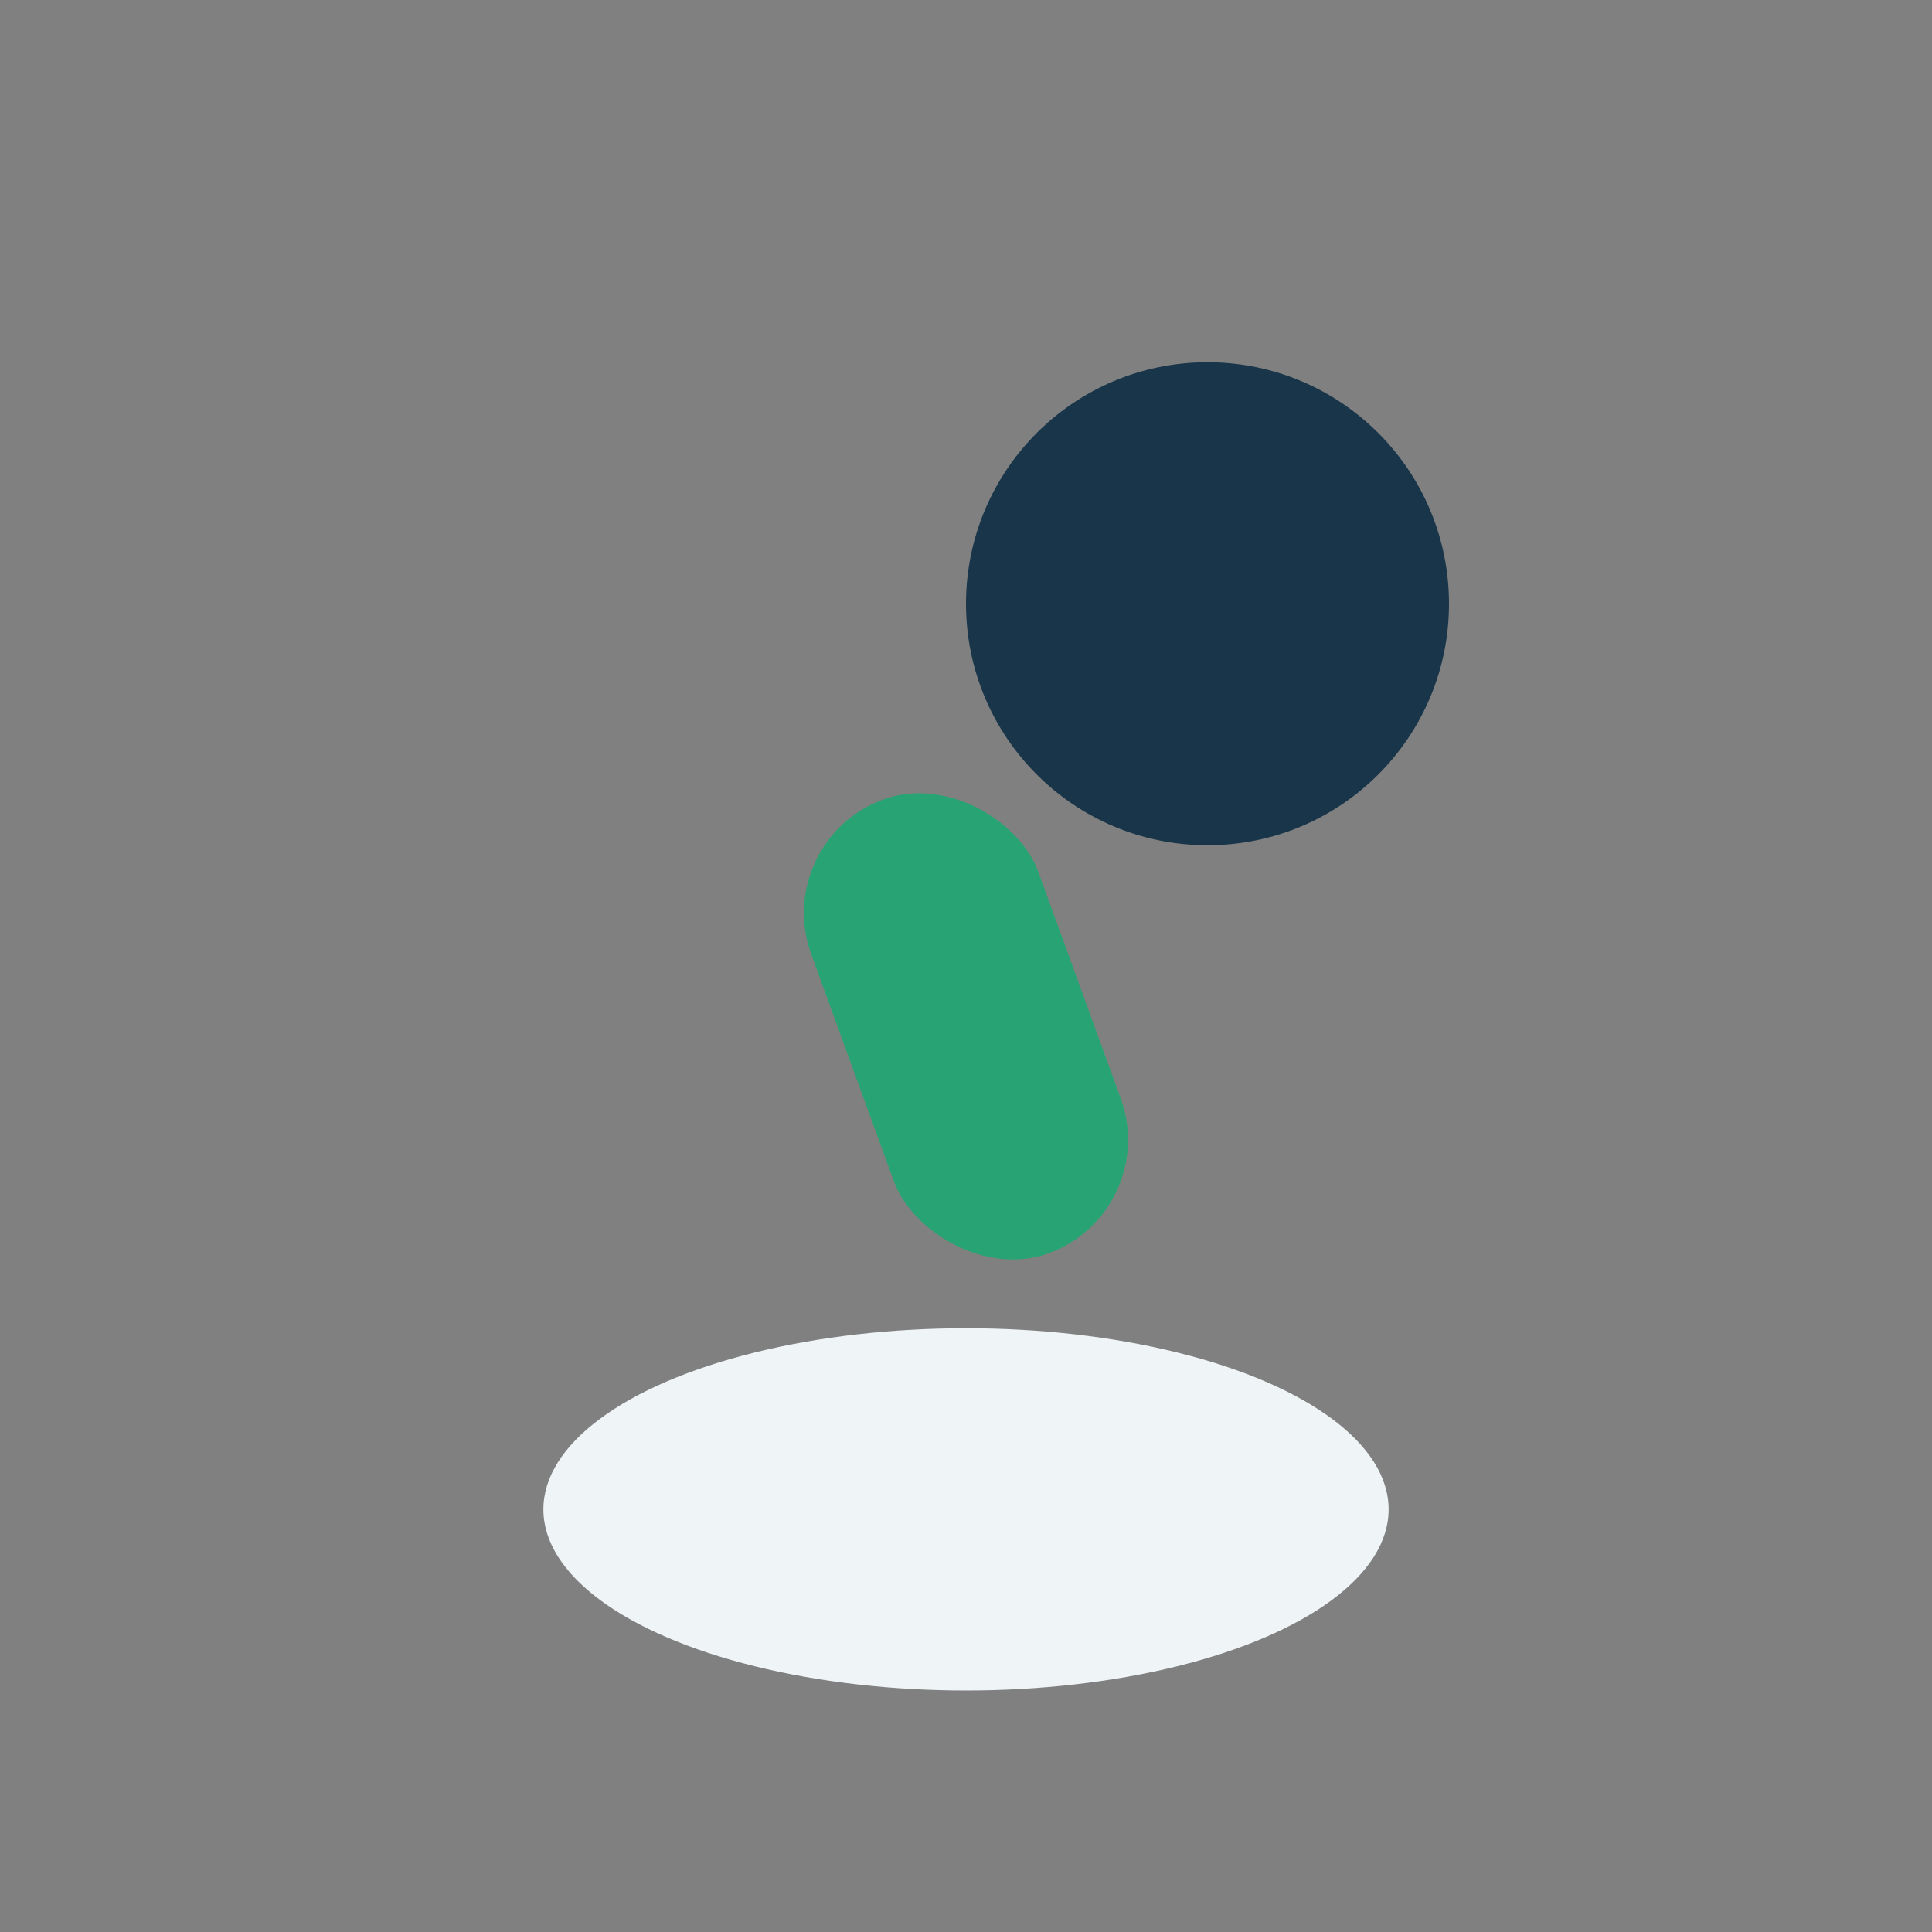
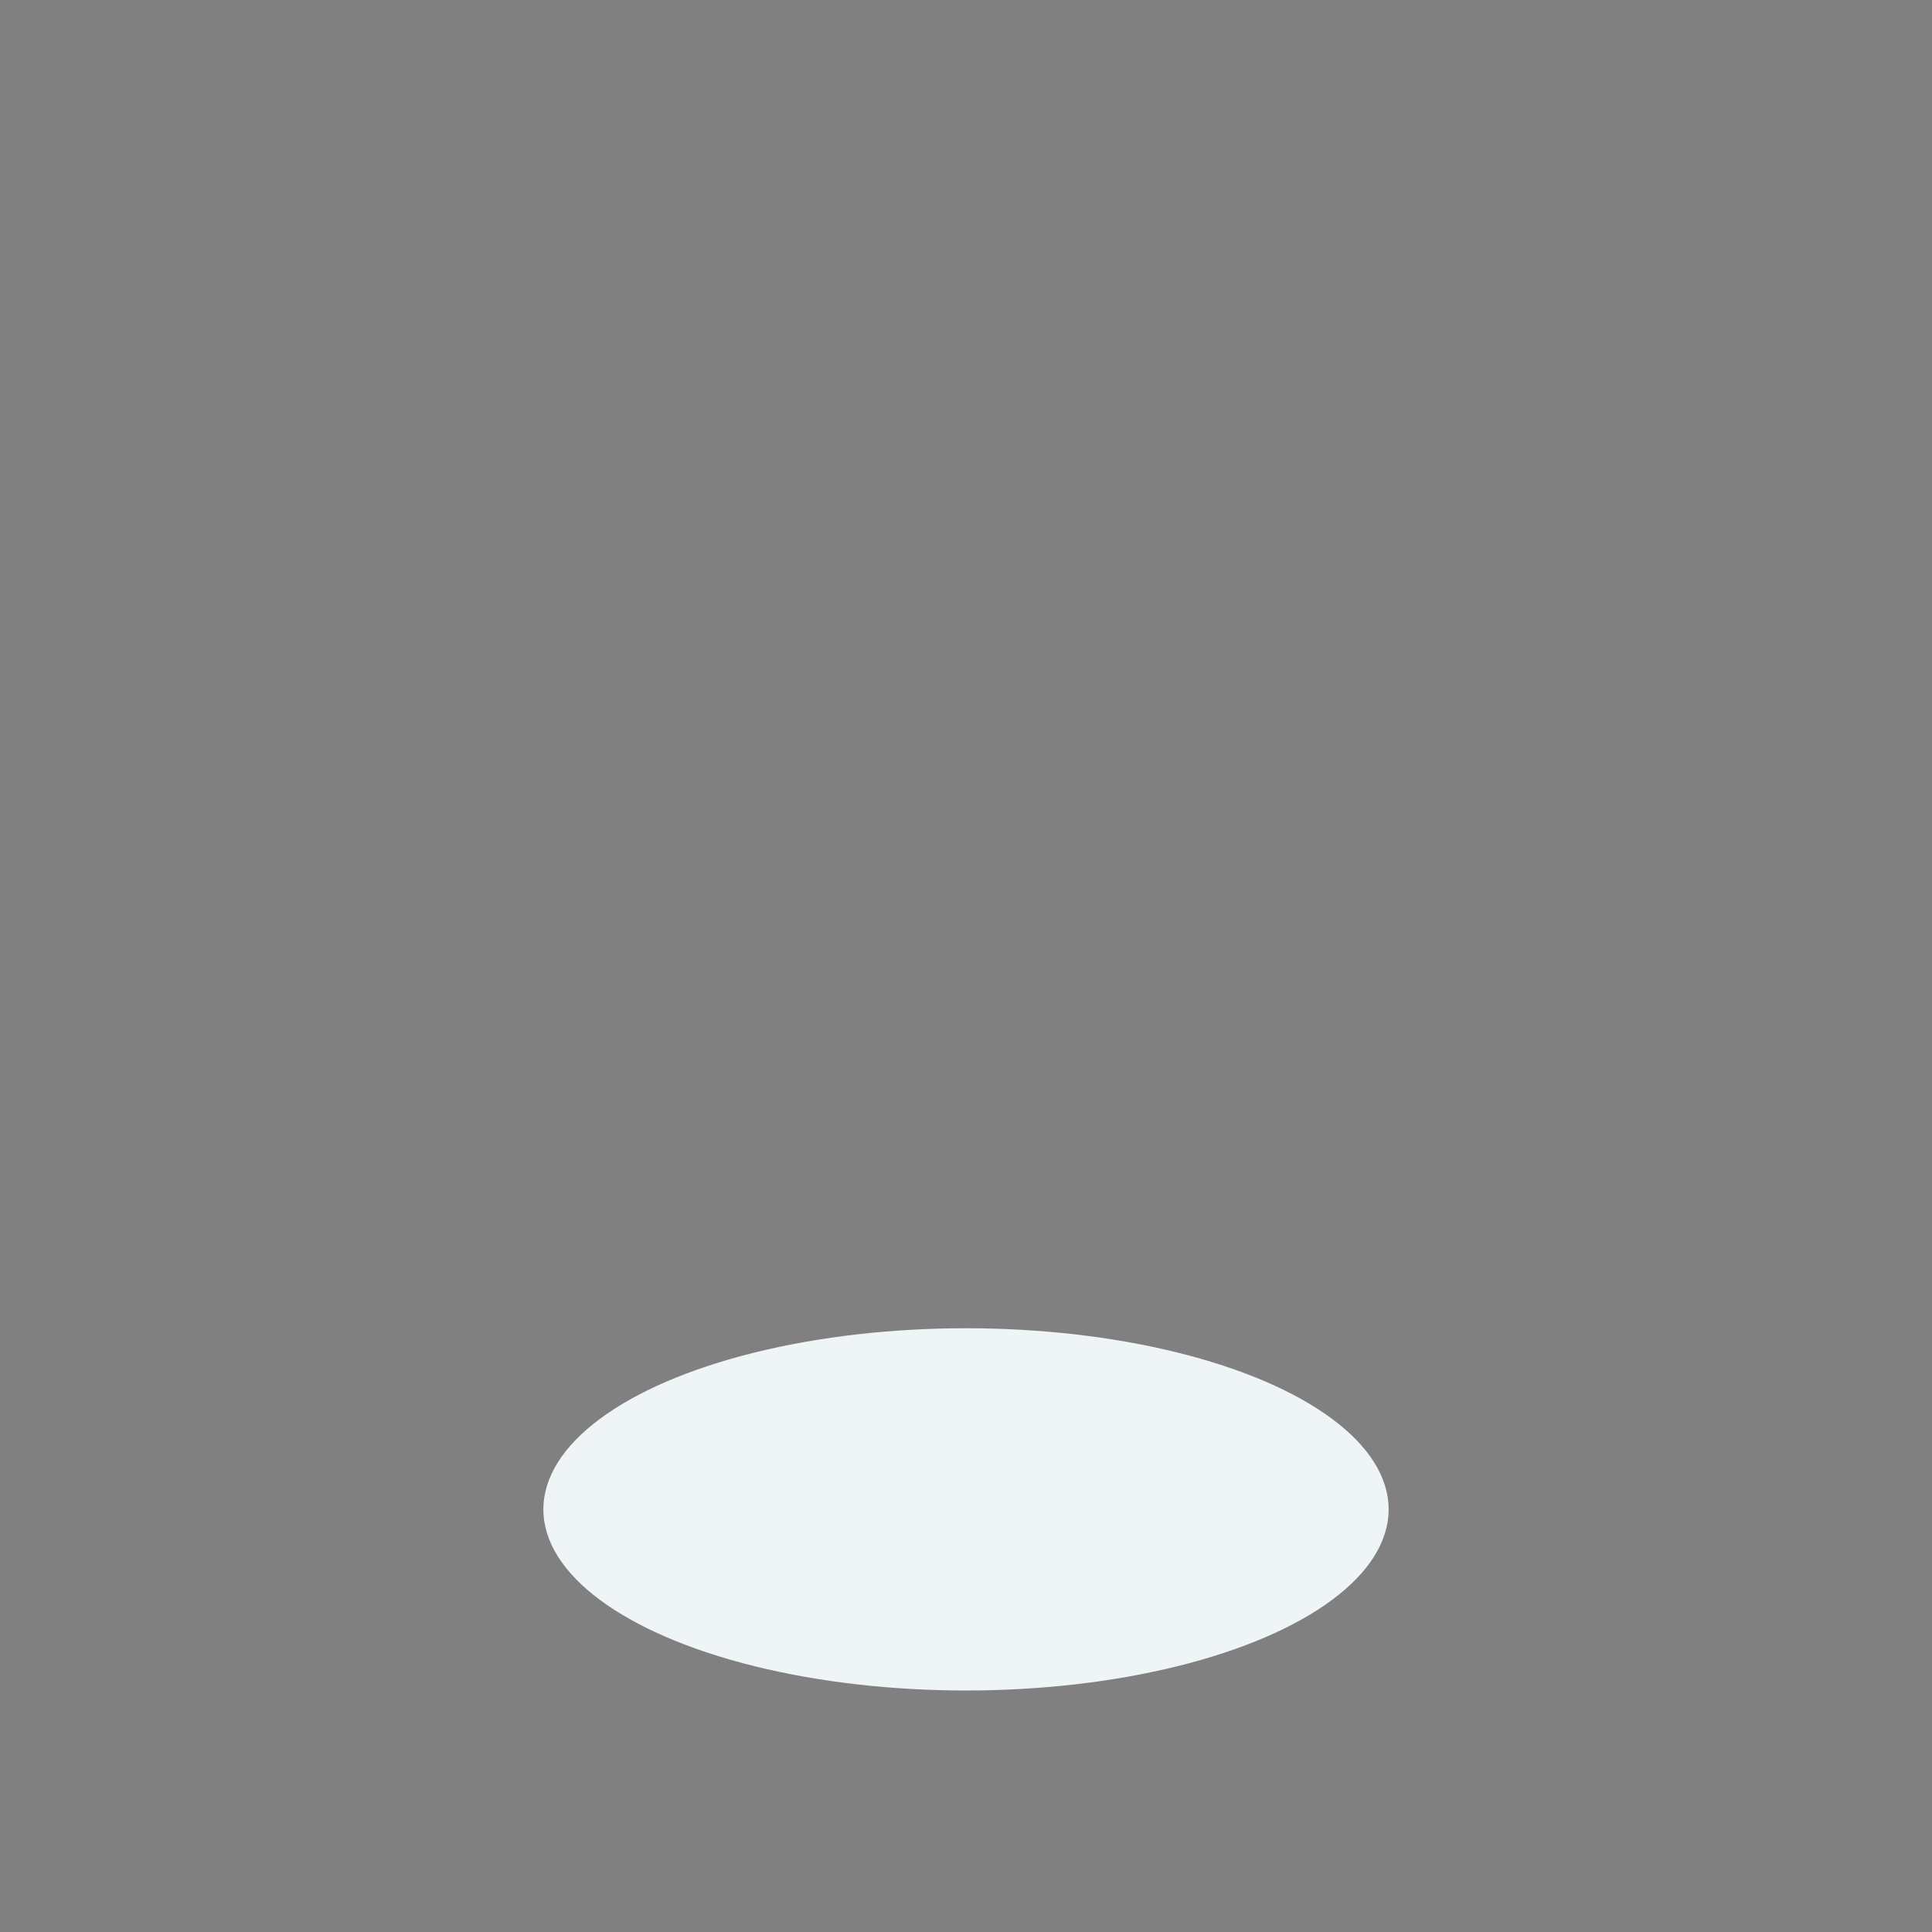
<svg xmlns="http://www.w3.org/2000/svg" width="32" height="32" viewBox="0 0 32 32">
  <rect x="0" y="0" width="32" height="32" fill="#808080" stroke="none" />
  <ellipse cx="16" cy="25" rx="7" ry="3" fill="#EFF4F6" />
-   <circle cx="20" cy="10" r="4" fill="#193549" />
-   <rect x="14" y="13" width="4" height="8" rx="2" fill="#28A474" transform="rotate(-20 16 17)" />
</svg>